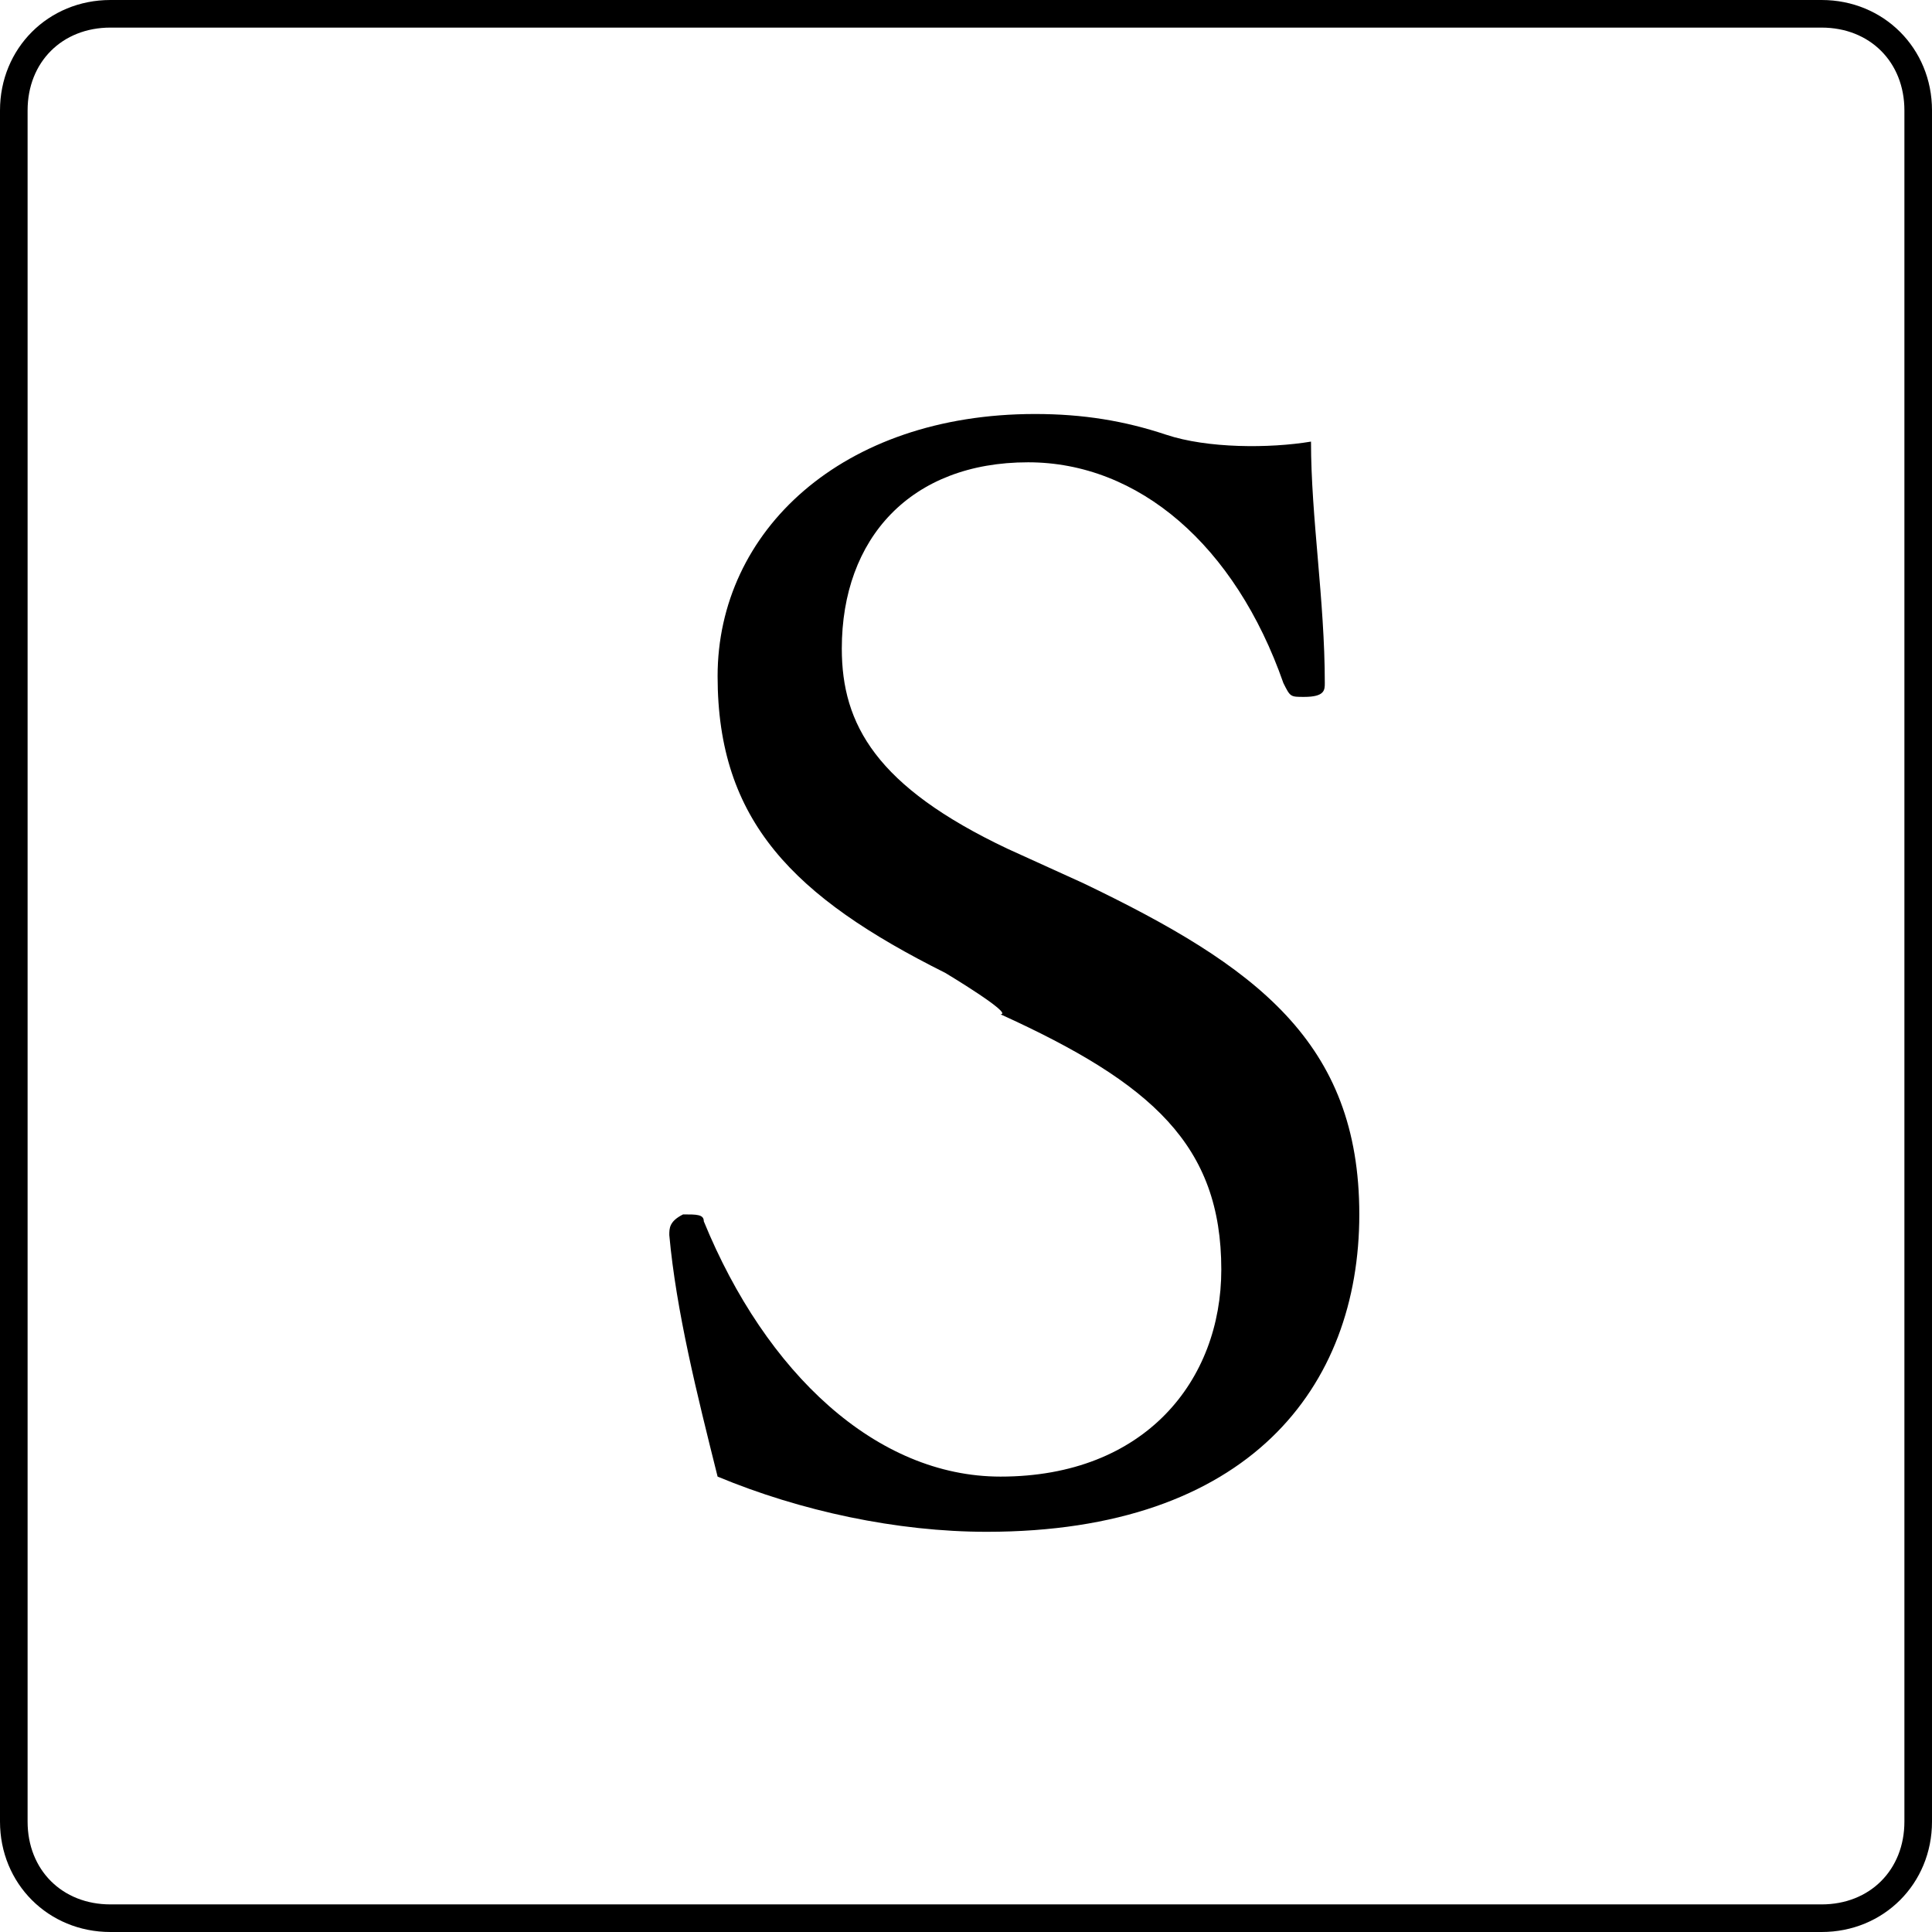
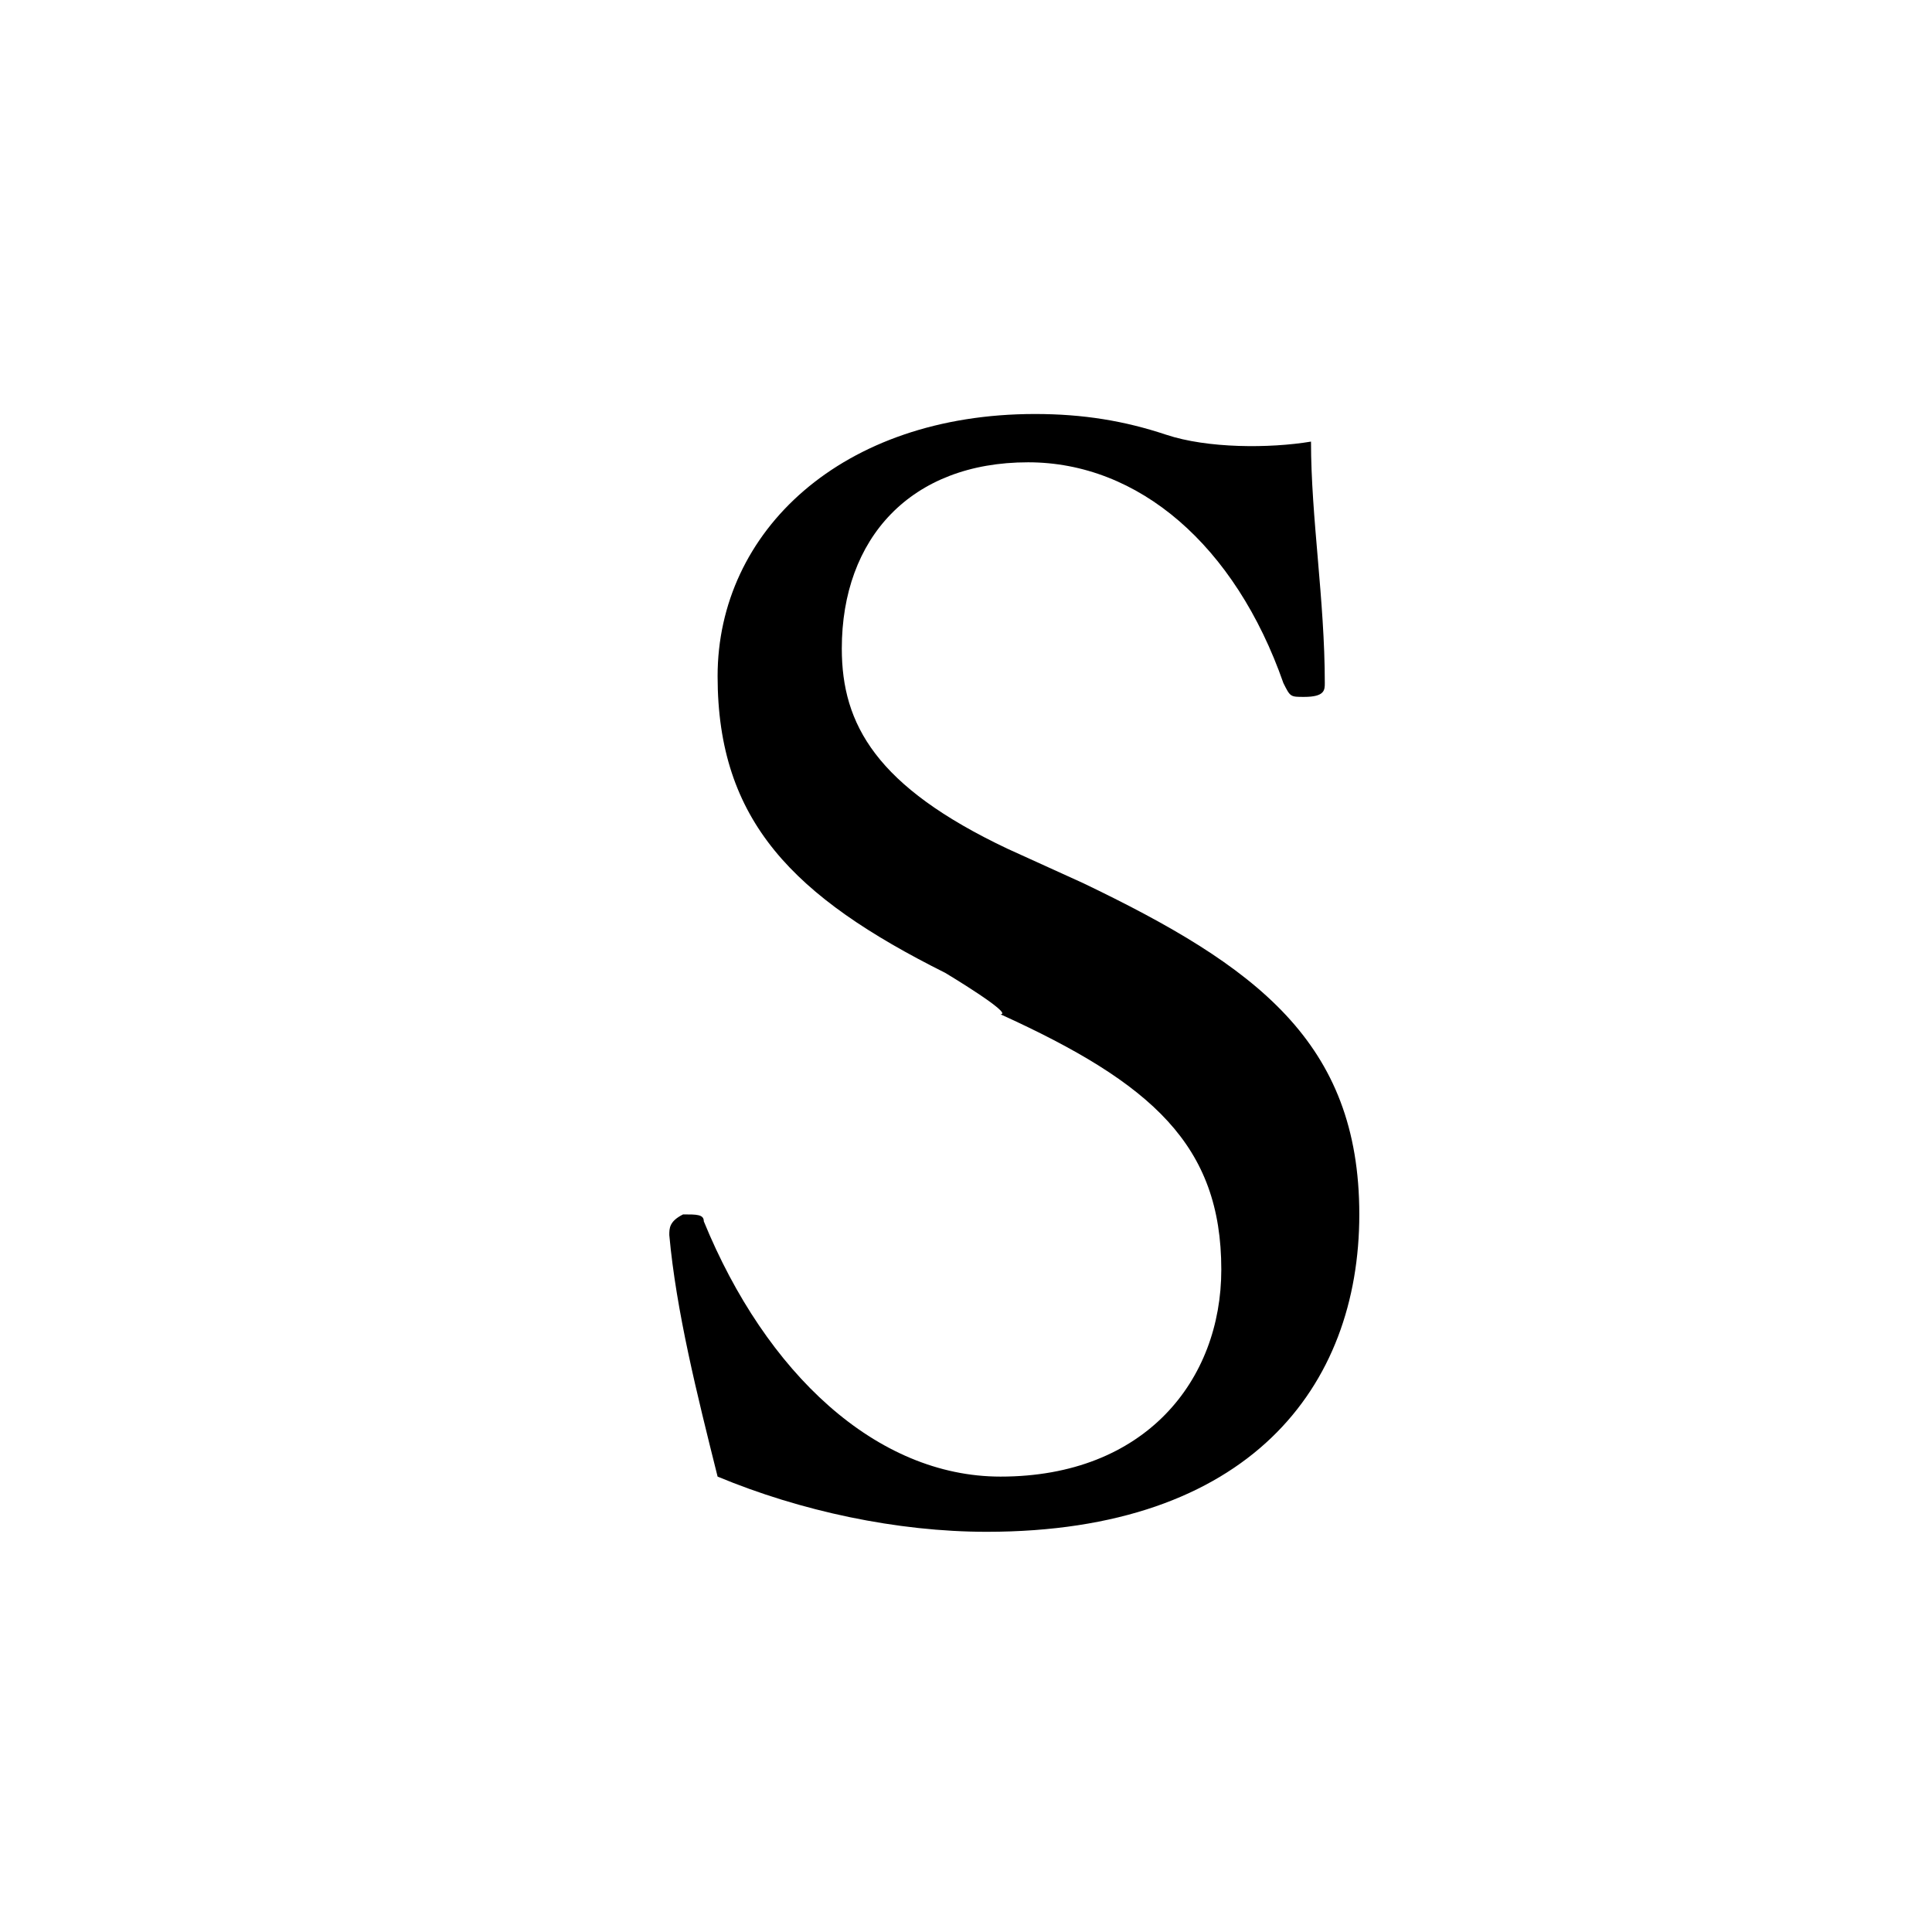
<svg xmlns="http://www.w3.org/2000/svg" version="1.1" id="_イヤー_2" x="0px" y="0px" viewBox="0 0 28 28" style="enable-background:new 0 0 28 28;" xml:space="preserve">
  <g id="_ザイン">
    <g>
      <path d="M13.7,14.1c-2.2-1.1-3.3-2.2-3.3-4.3c0-2.1,1.8-3.8,4.6-3.8c0.7,0,1.3,0.1,1.9,0.3c0.6,0.2,1.5,0.2,2.1,0.1    c0,1.1,0.2,2.3,0.2,3.5c0,0.1,0,0.2-0.3,0.2c-0.2,0-0.2,0-0.3-0.2c-0.7-2-2.1-3.2-3.7-3.2c-1.7,0-2.7,1.1-2.7,2.7    c0,1.1,0.5,2,2.4,2.9l1.1,0.5c2.5,1.2,4,2.3,4,4.8c0,2.5-1.6,4.6-5.4,4.6c-1.3,0-2.7-0.3-3.9-0.8c-0.3-1.2-0.6-2.4-0.7-3.5    c0-0.1,0-0.2,0.2-0.3c0.2,0,0.3,0,0.3,0.1c0.9,2.2,2.5,3.7,4.3,3.7c2.1,0,3.2-1.4,3.2-3c0-1.8-1-2.7-3.2-3.7    C14.7,14.7,13.7,14.1,13.7,14.1z" />
-       <path d="M26.4,0.4c0.7,0,1.2,0.5,1.2,1.2v24.8c0,0.7-0.5,1.2-1.2,1.2H1.6c-0.7,0-1.2-0.5-1.2-1.2V1.6c0-0.7,0.5-1.2,1.2-1.2H26.4     M26.4,0H1.6C0.7,0,0,0.7,0,1.6v24.8C0,27.3,0.7,28,1.6,28h24.8c0.9,0,1.6-0.7,1.6-1.6V1.6C28,0.7,27.3,0,26.4,0L26.4,0z" />
    </g>
  </g>
</svg>